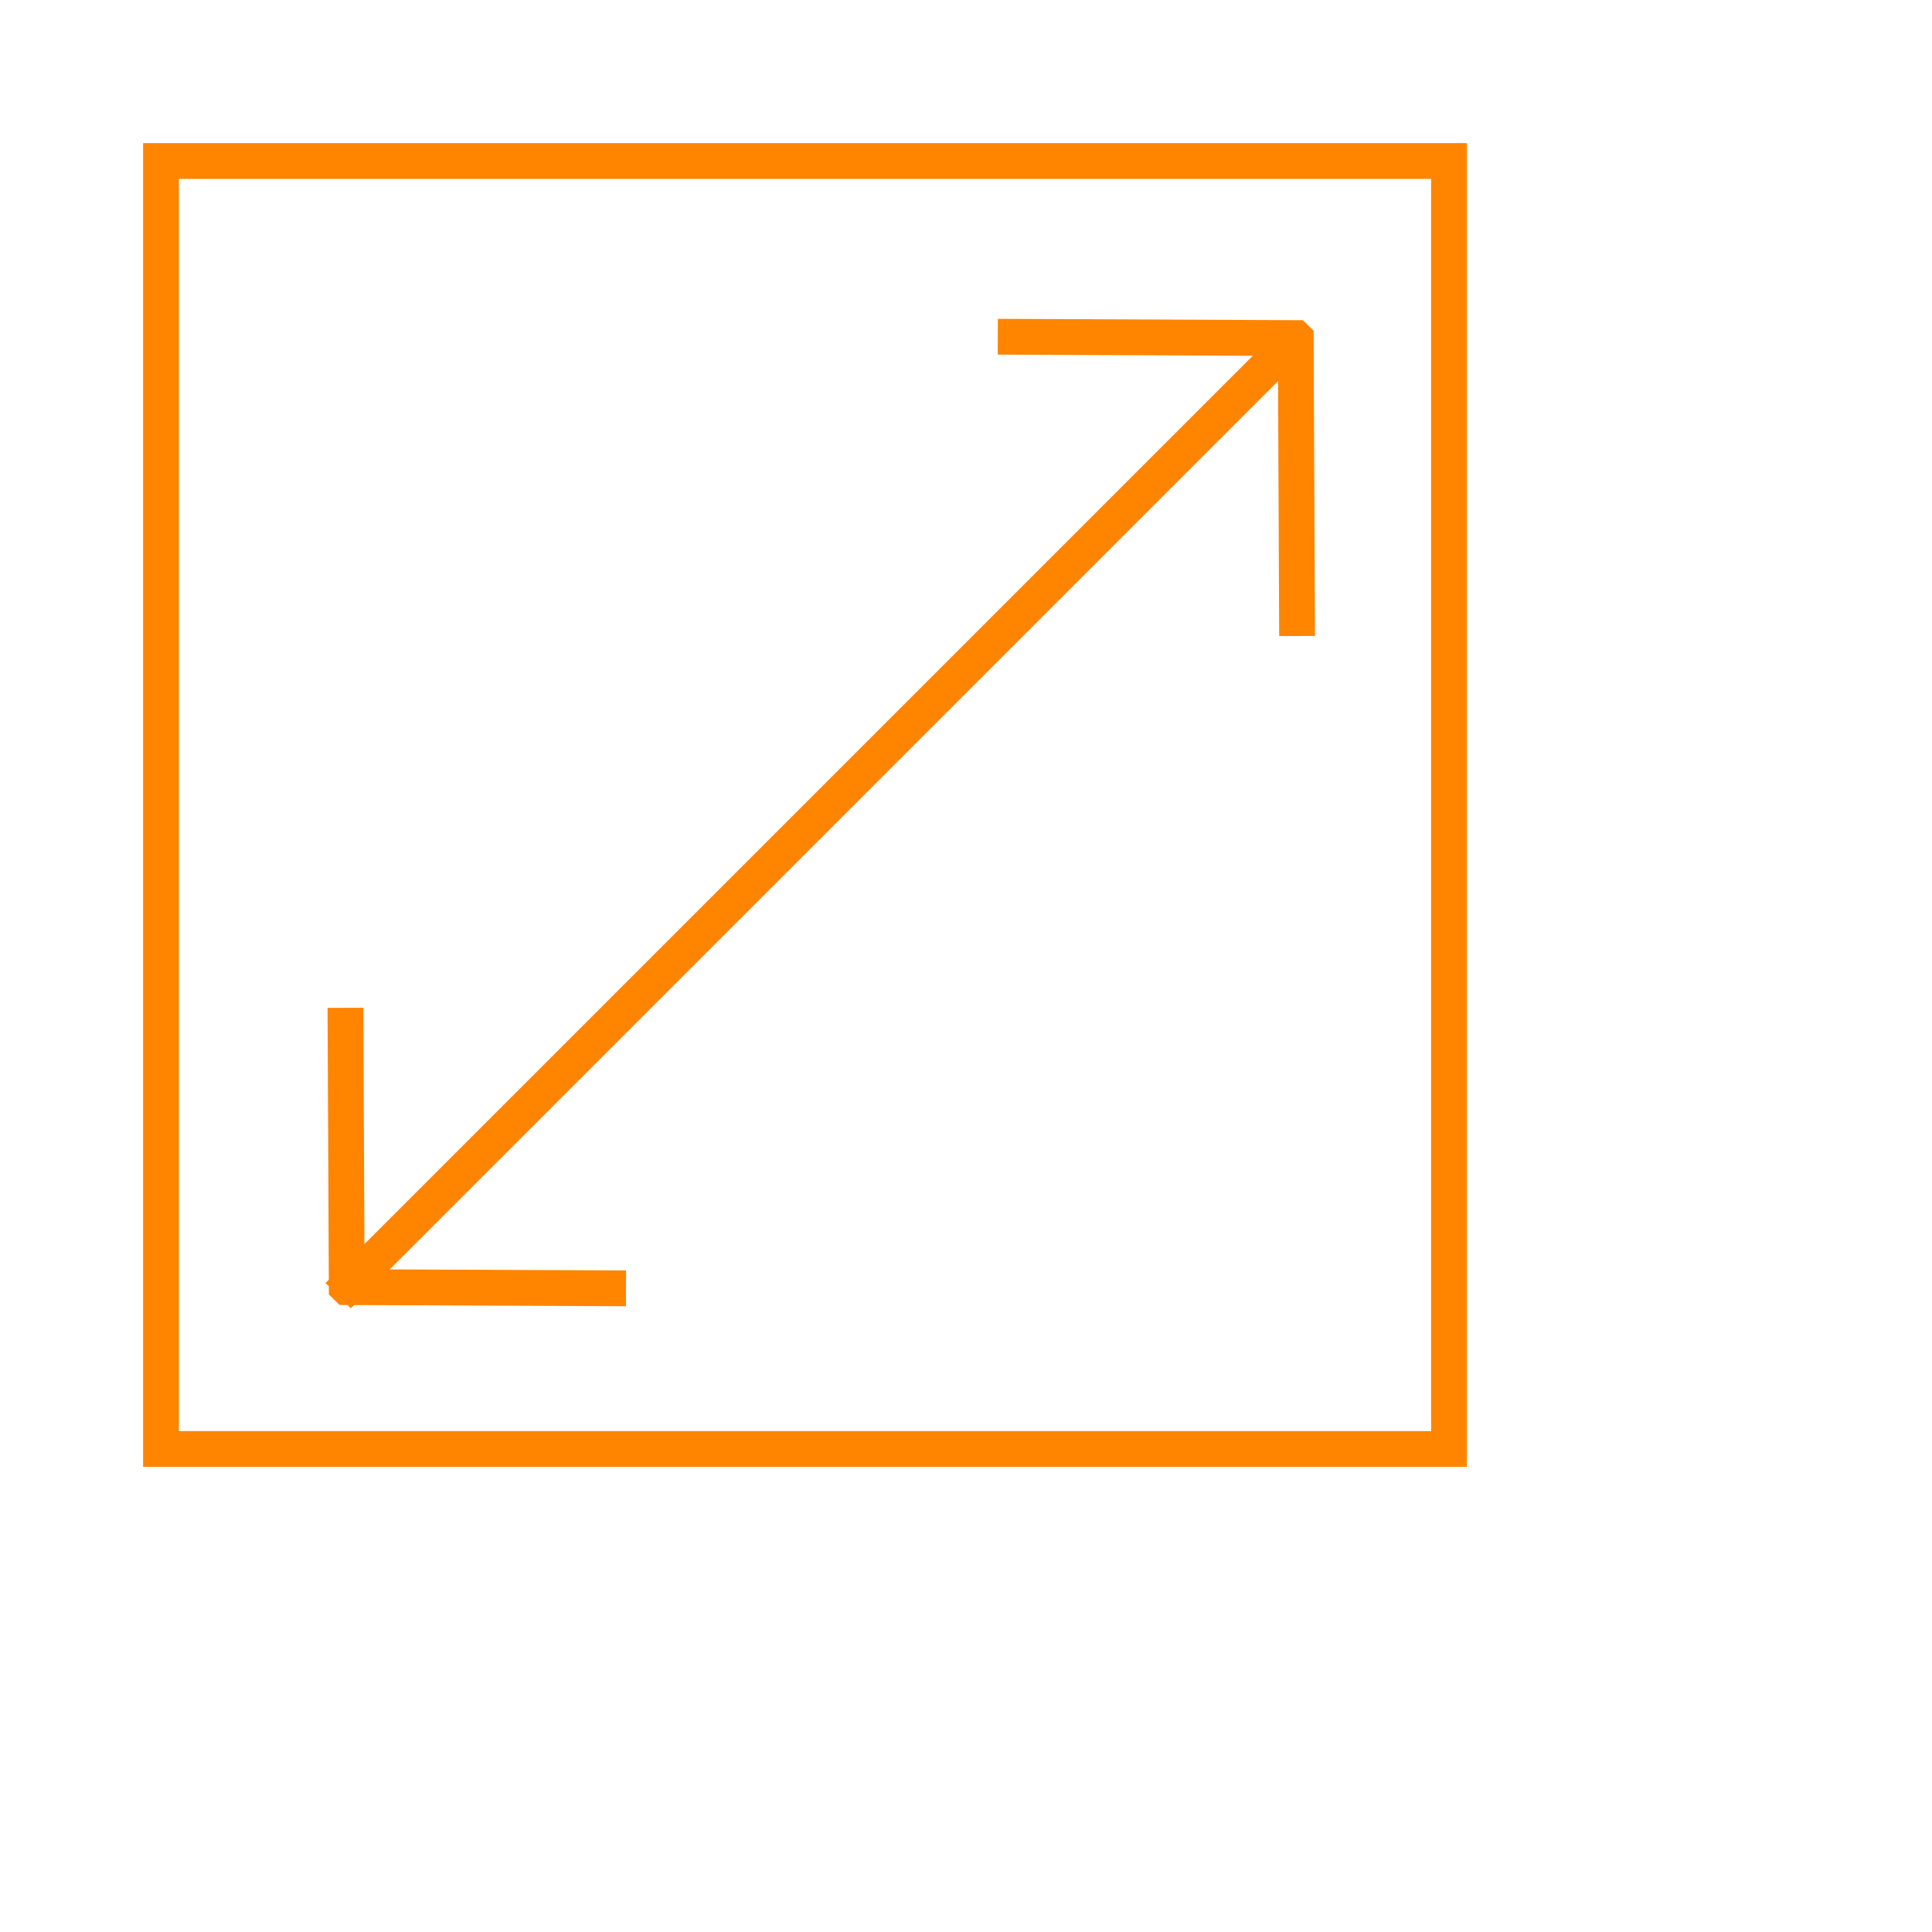
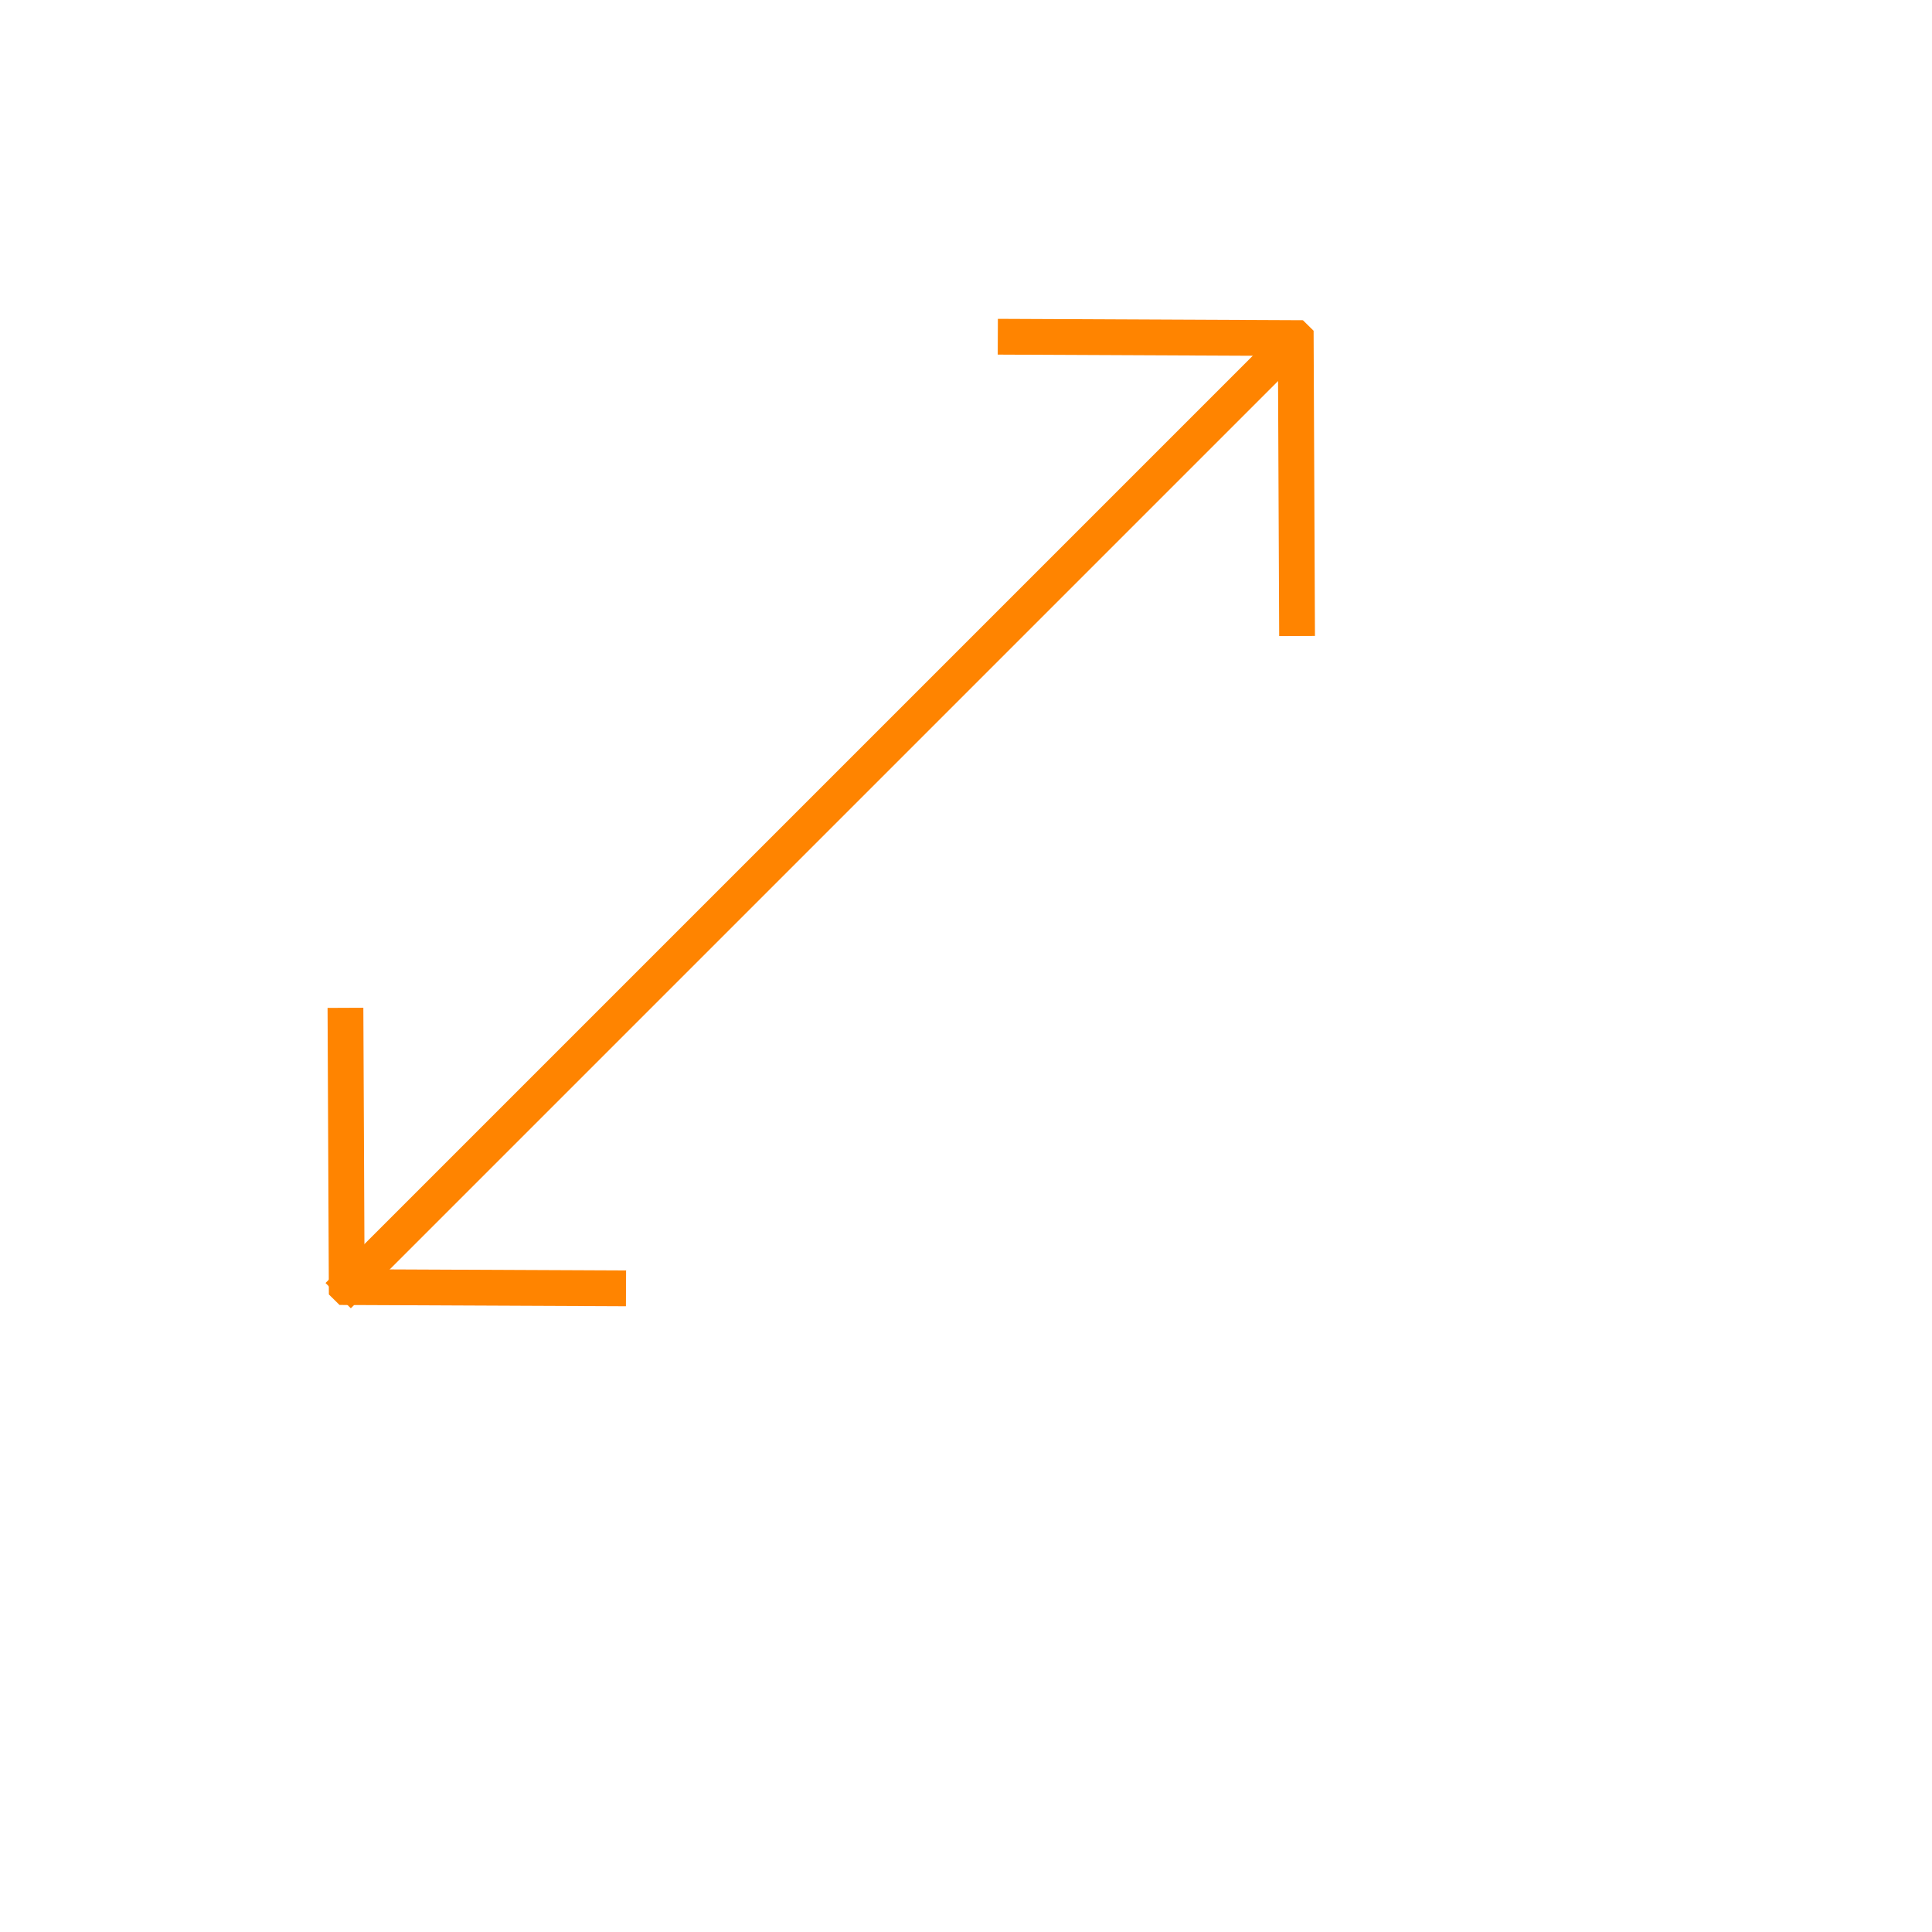
<svg xmlns="http://www.w3.org/2000/svg" width="108" height="108" viewBox="0 0 108 108" fill="none">
-   <rect x="9" y="9" width="72" height="72" stroke="#FF8400" stroke-width="2" />
  <path d="M19.311 56.338L19.382 71.94L19.392 71.95L34.993 72.02" stroke="#FF8400" stroke-width="2" stroke-miterlimit="10" />
  <path d="M72.507 35.553L72.433 18.91L72.422 18.899L55.778 18.823" stroke="#FF8400" stroke-width="2" stroke-miterlimit="10" />
  <path d="M18.904 72.427L71.944 19.387" stroke="#FF8400" stroke-width="2" stroke-miterlimit="10" />
</svg>